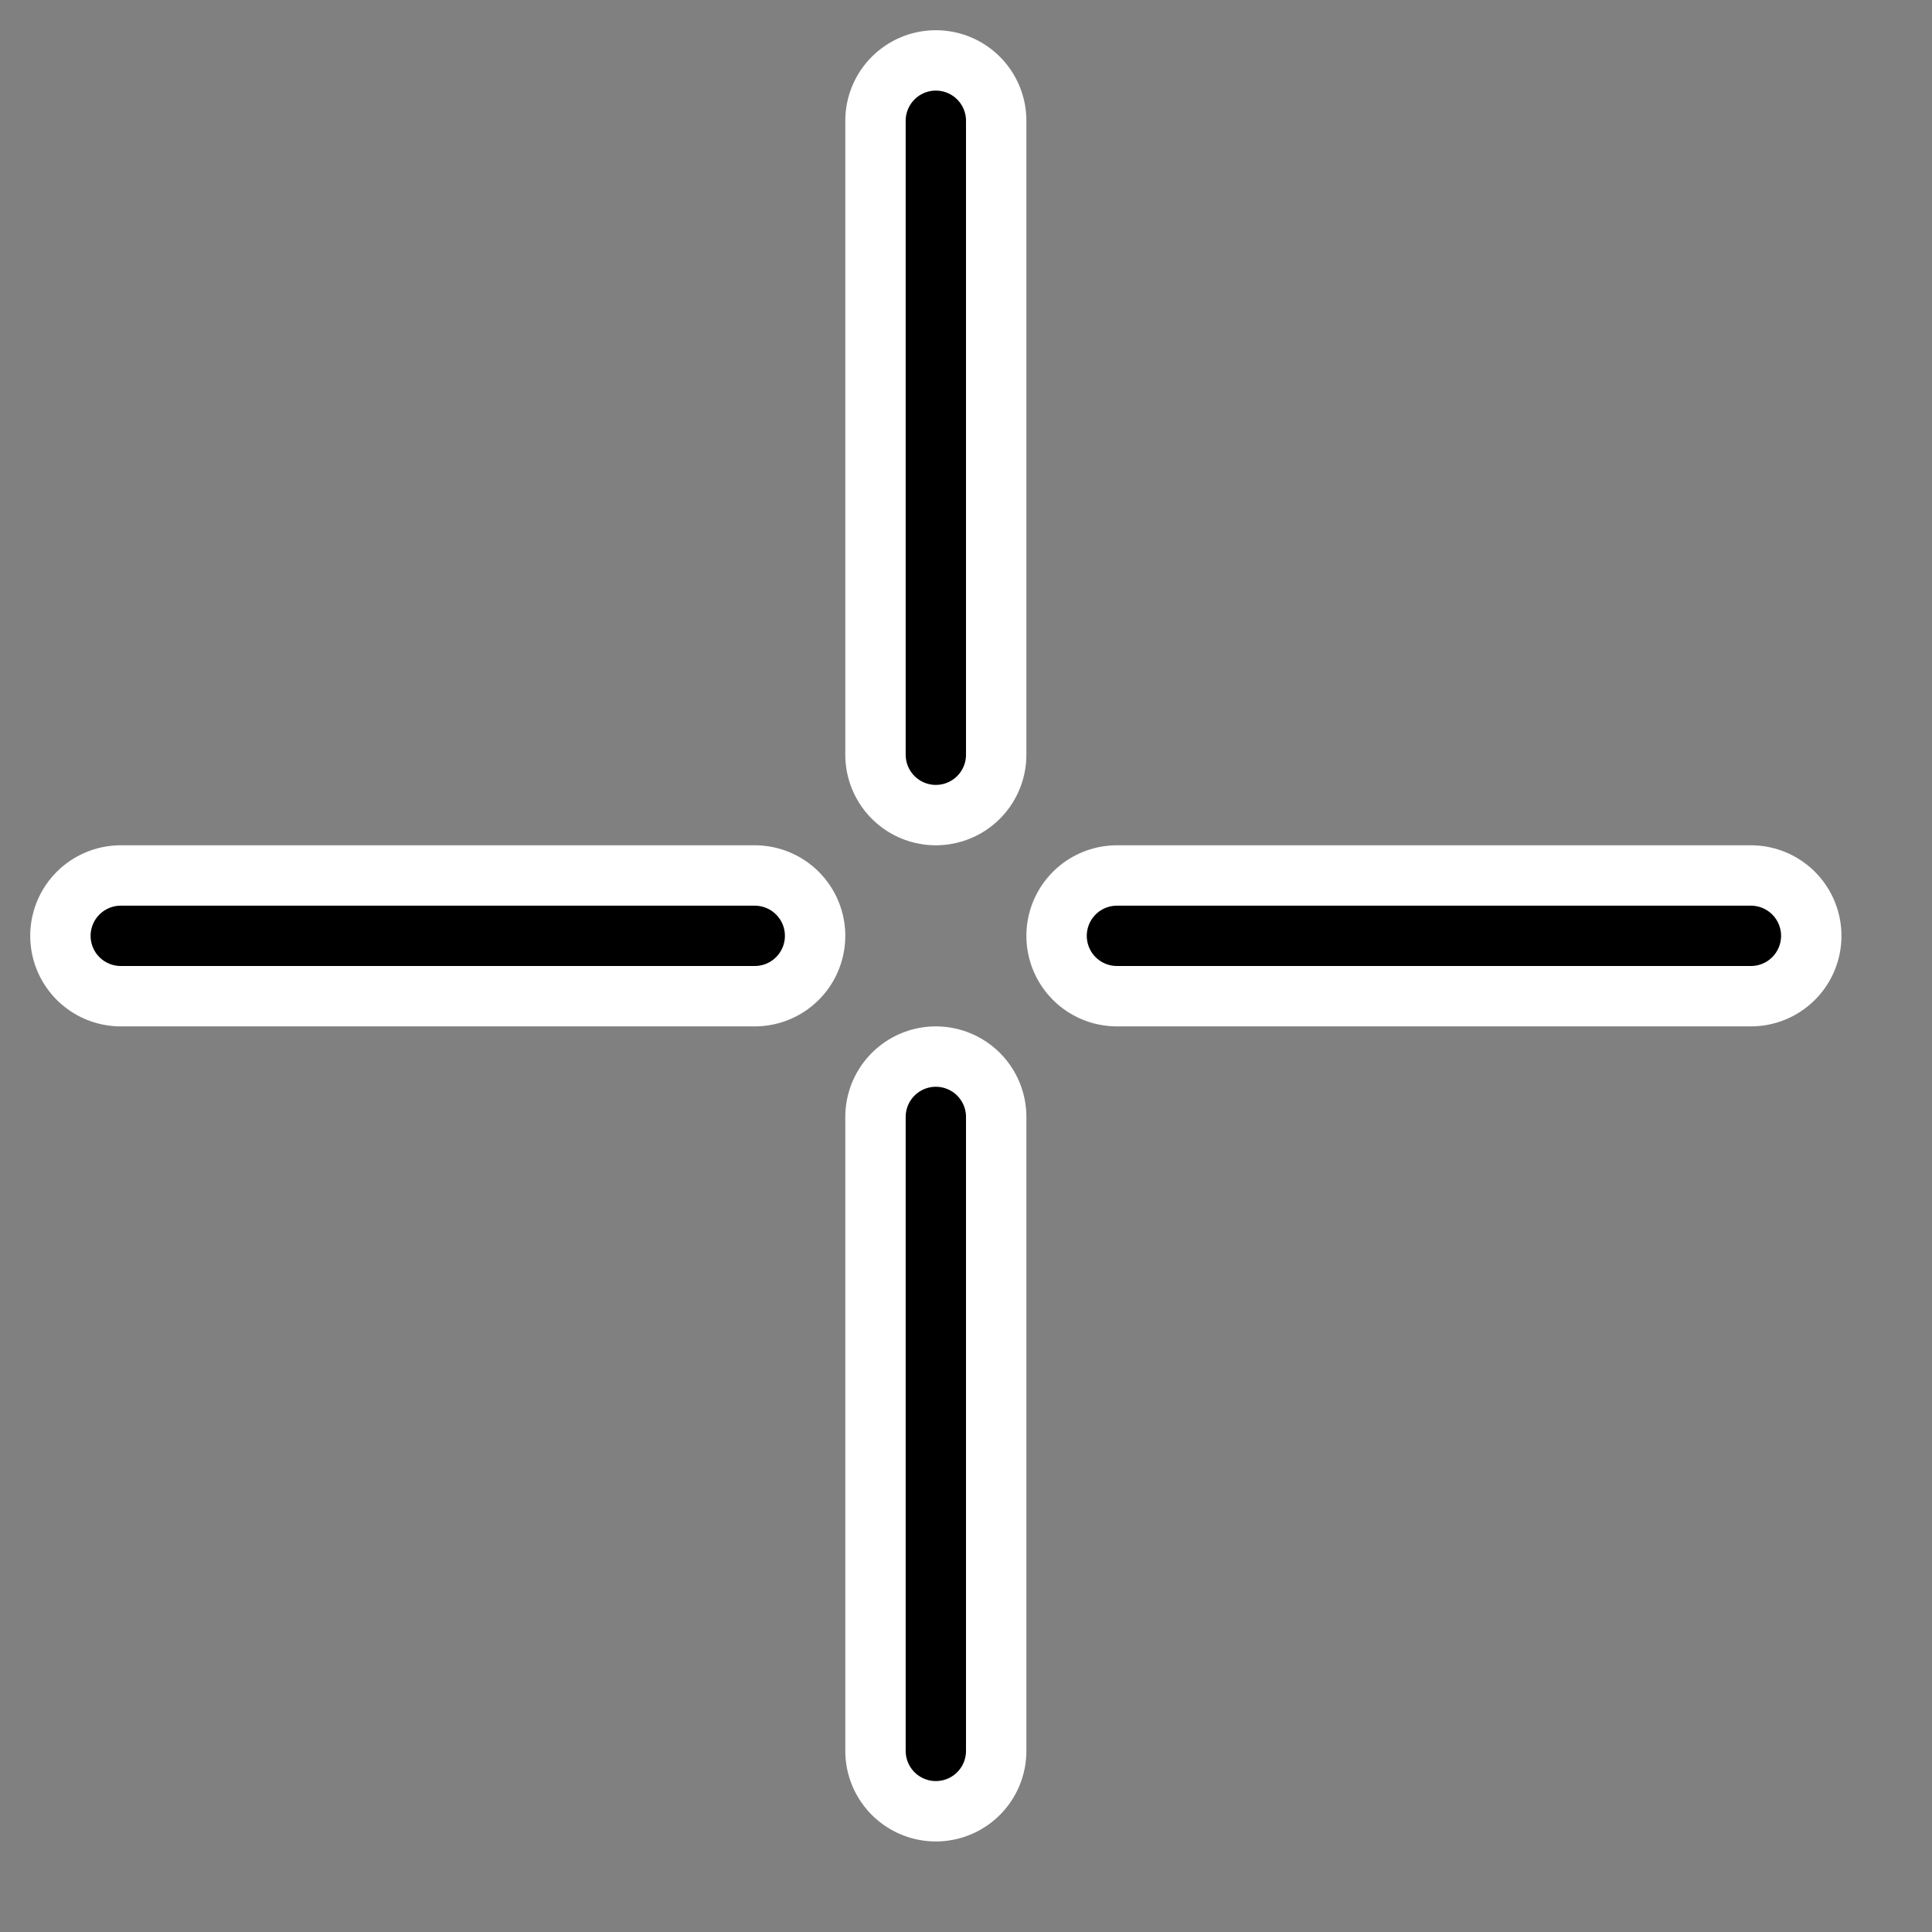
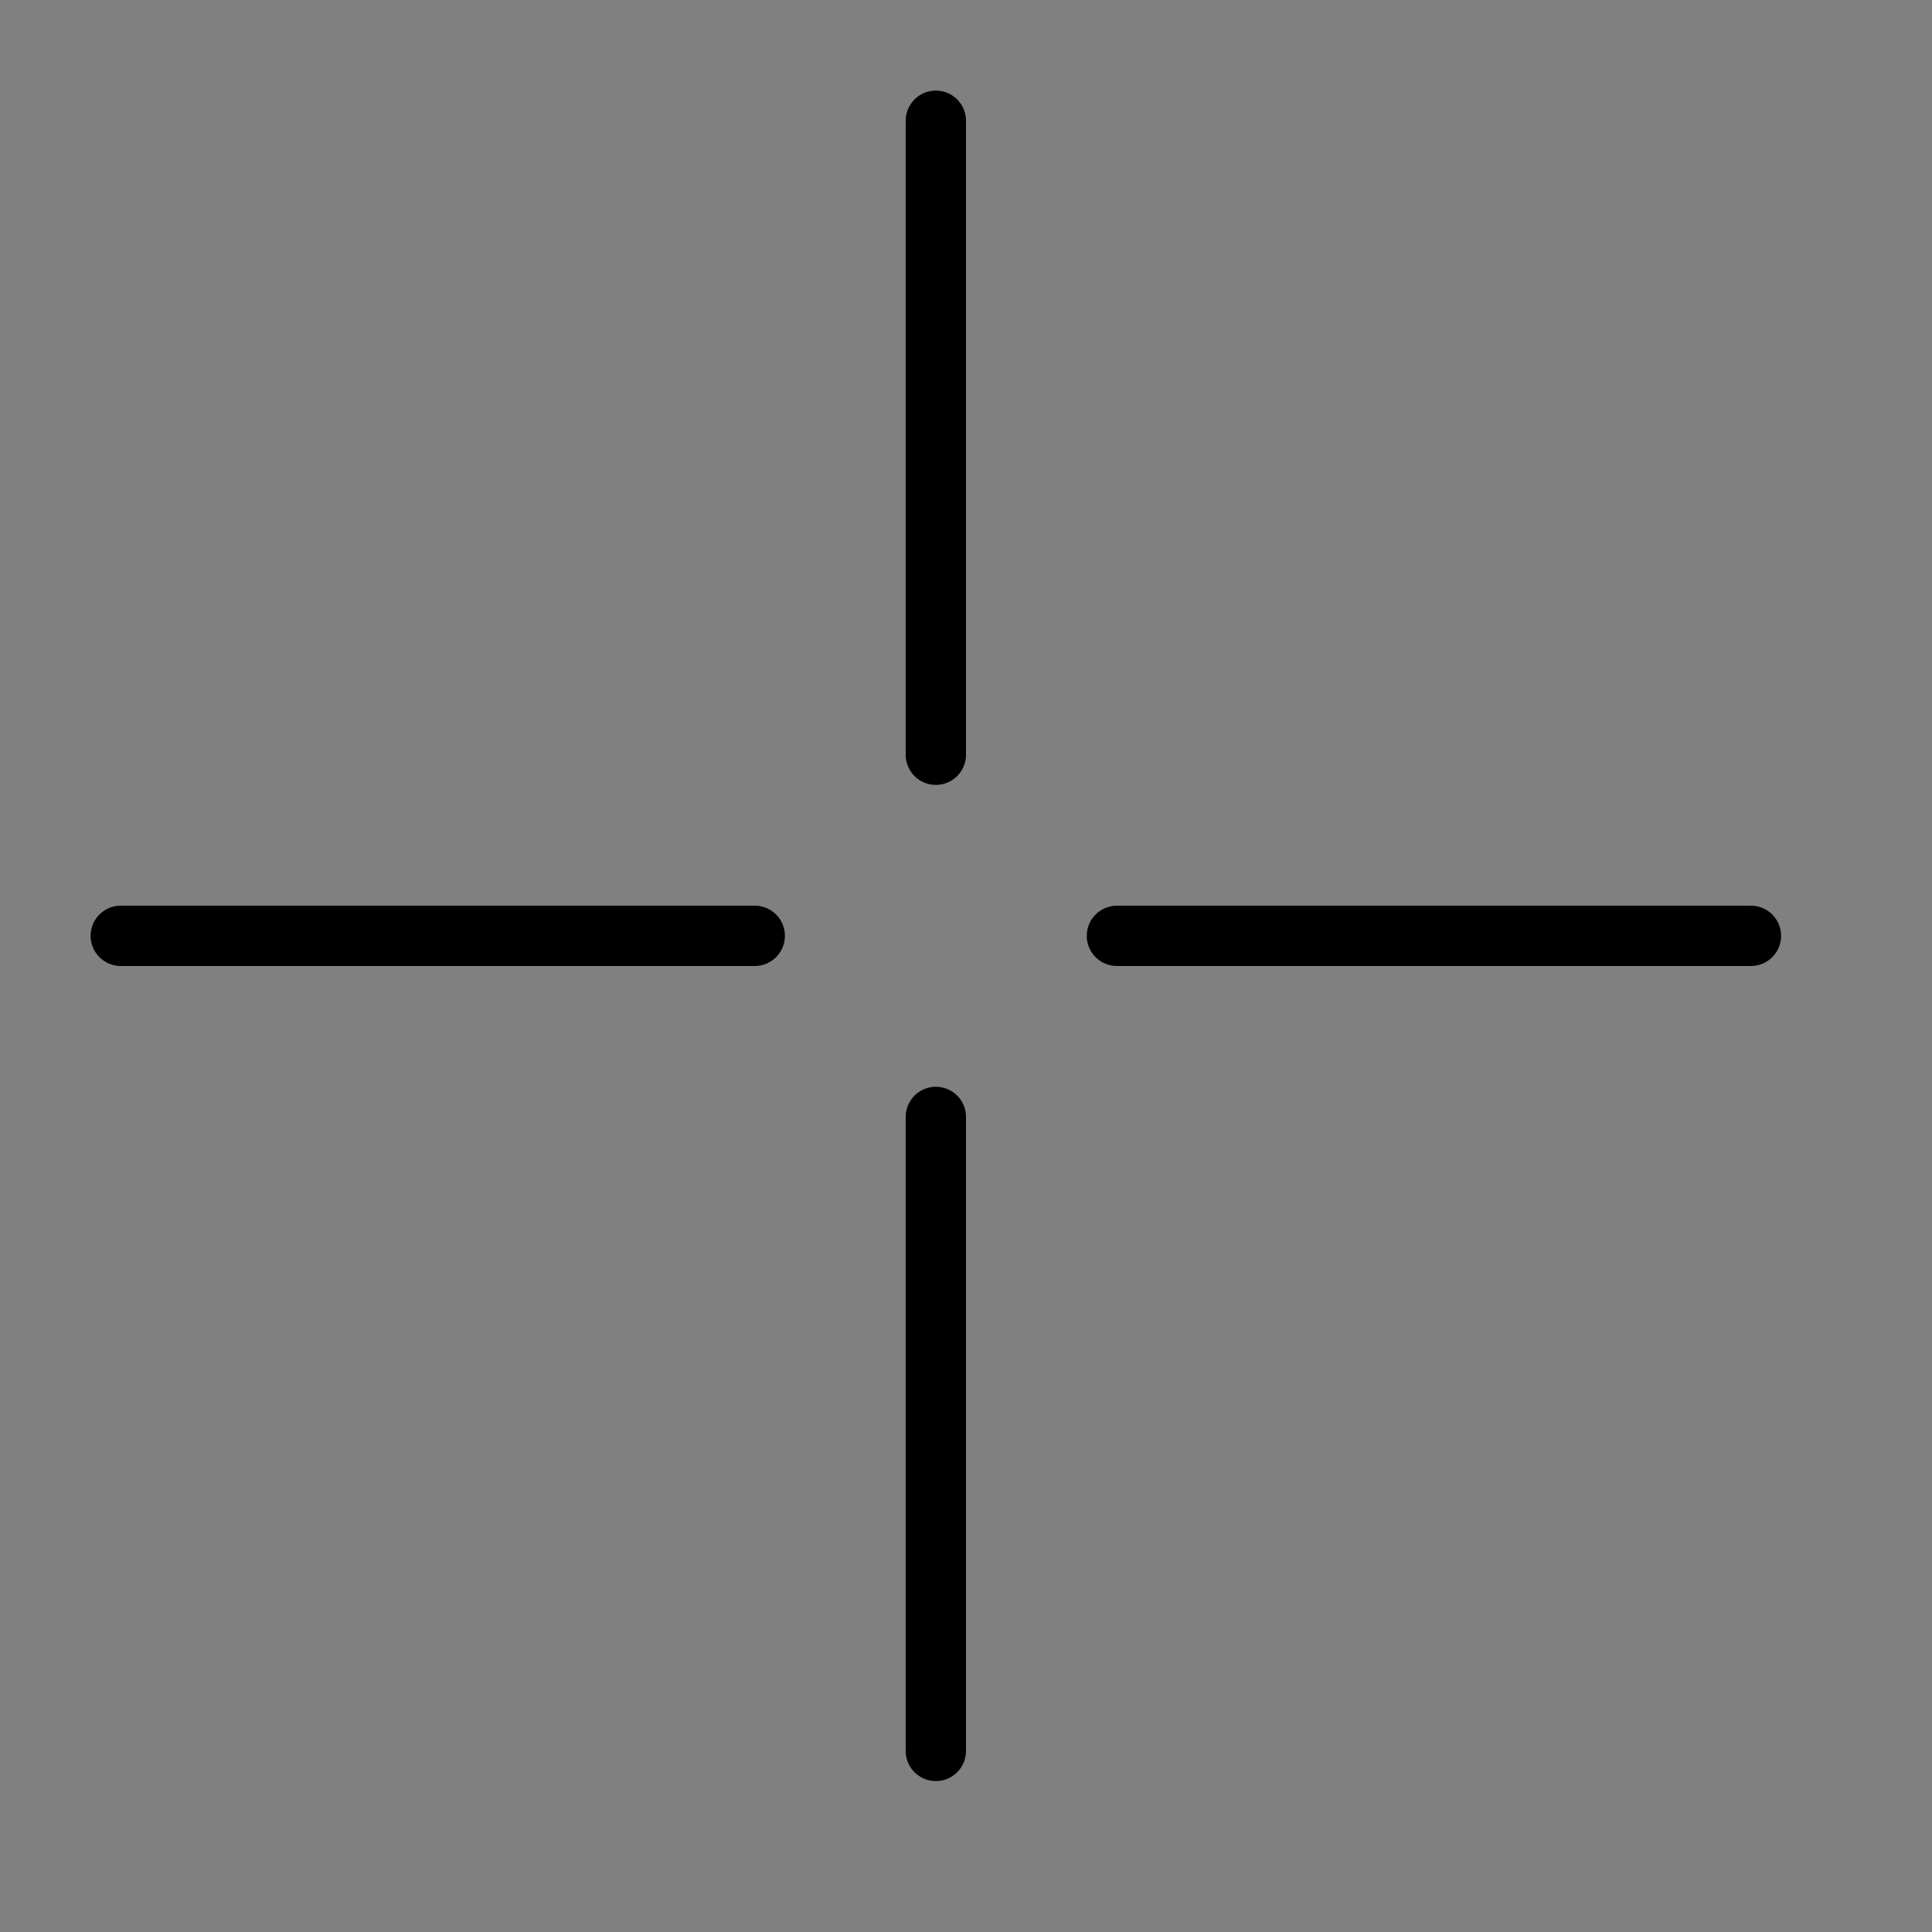
<svg xmlns="http://www.w3.org/2000/svg" width="64" height="64" viewBox="9.875 -30.125 18.062 18.062" style="fill:none;stroke-linecap:round;stroke-linejoin:round">
  <rect x="9.875" y="-30.125" width="18.062" height="18.062" fill="#808080" stroke="none" />
-   <path d="m16.931-21.376h-5.927m15.24 0h-5.927m-1.693 1.693v5.927m0-15.24v5.927" style="stroke:#fff;stroke-width:1.693" />
  <path d="m16.931-21.376h-5.927m15.24 0h-5.927m-1.693 1.693v5.927m0-15.24v5.927" style="stroke:#000;stroke-linejoin:miter;stroke-width:.564" />
</svg>